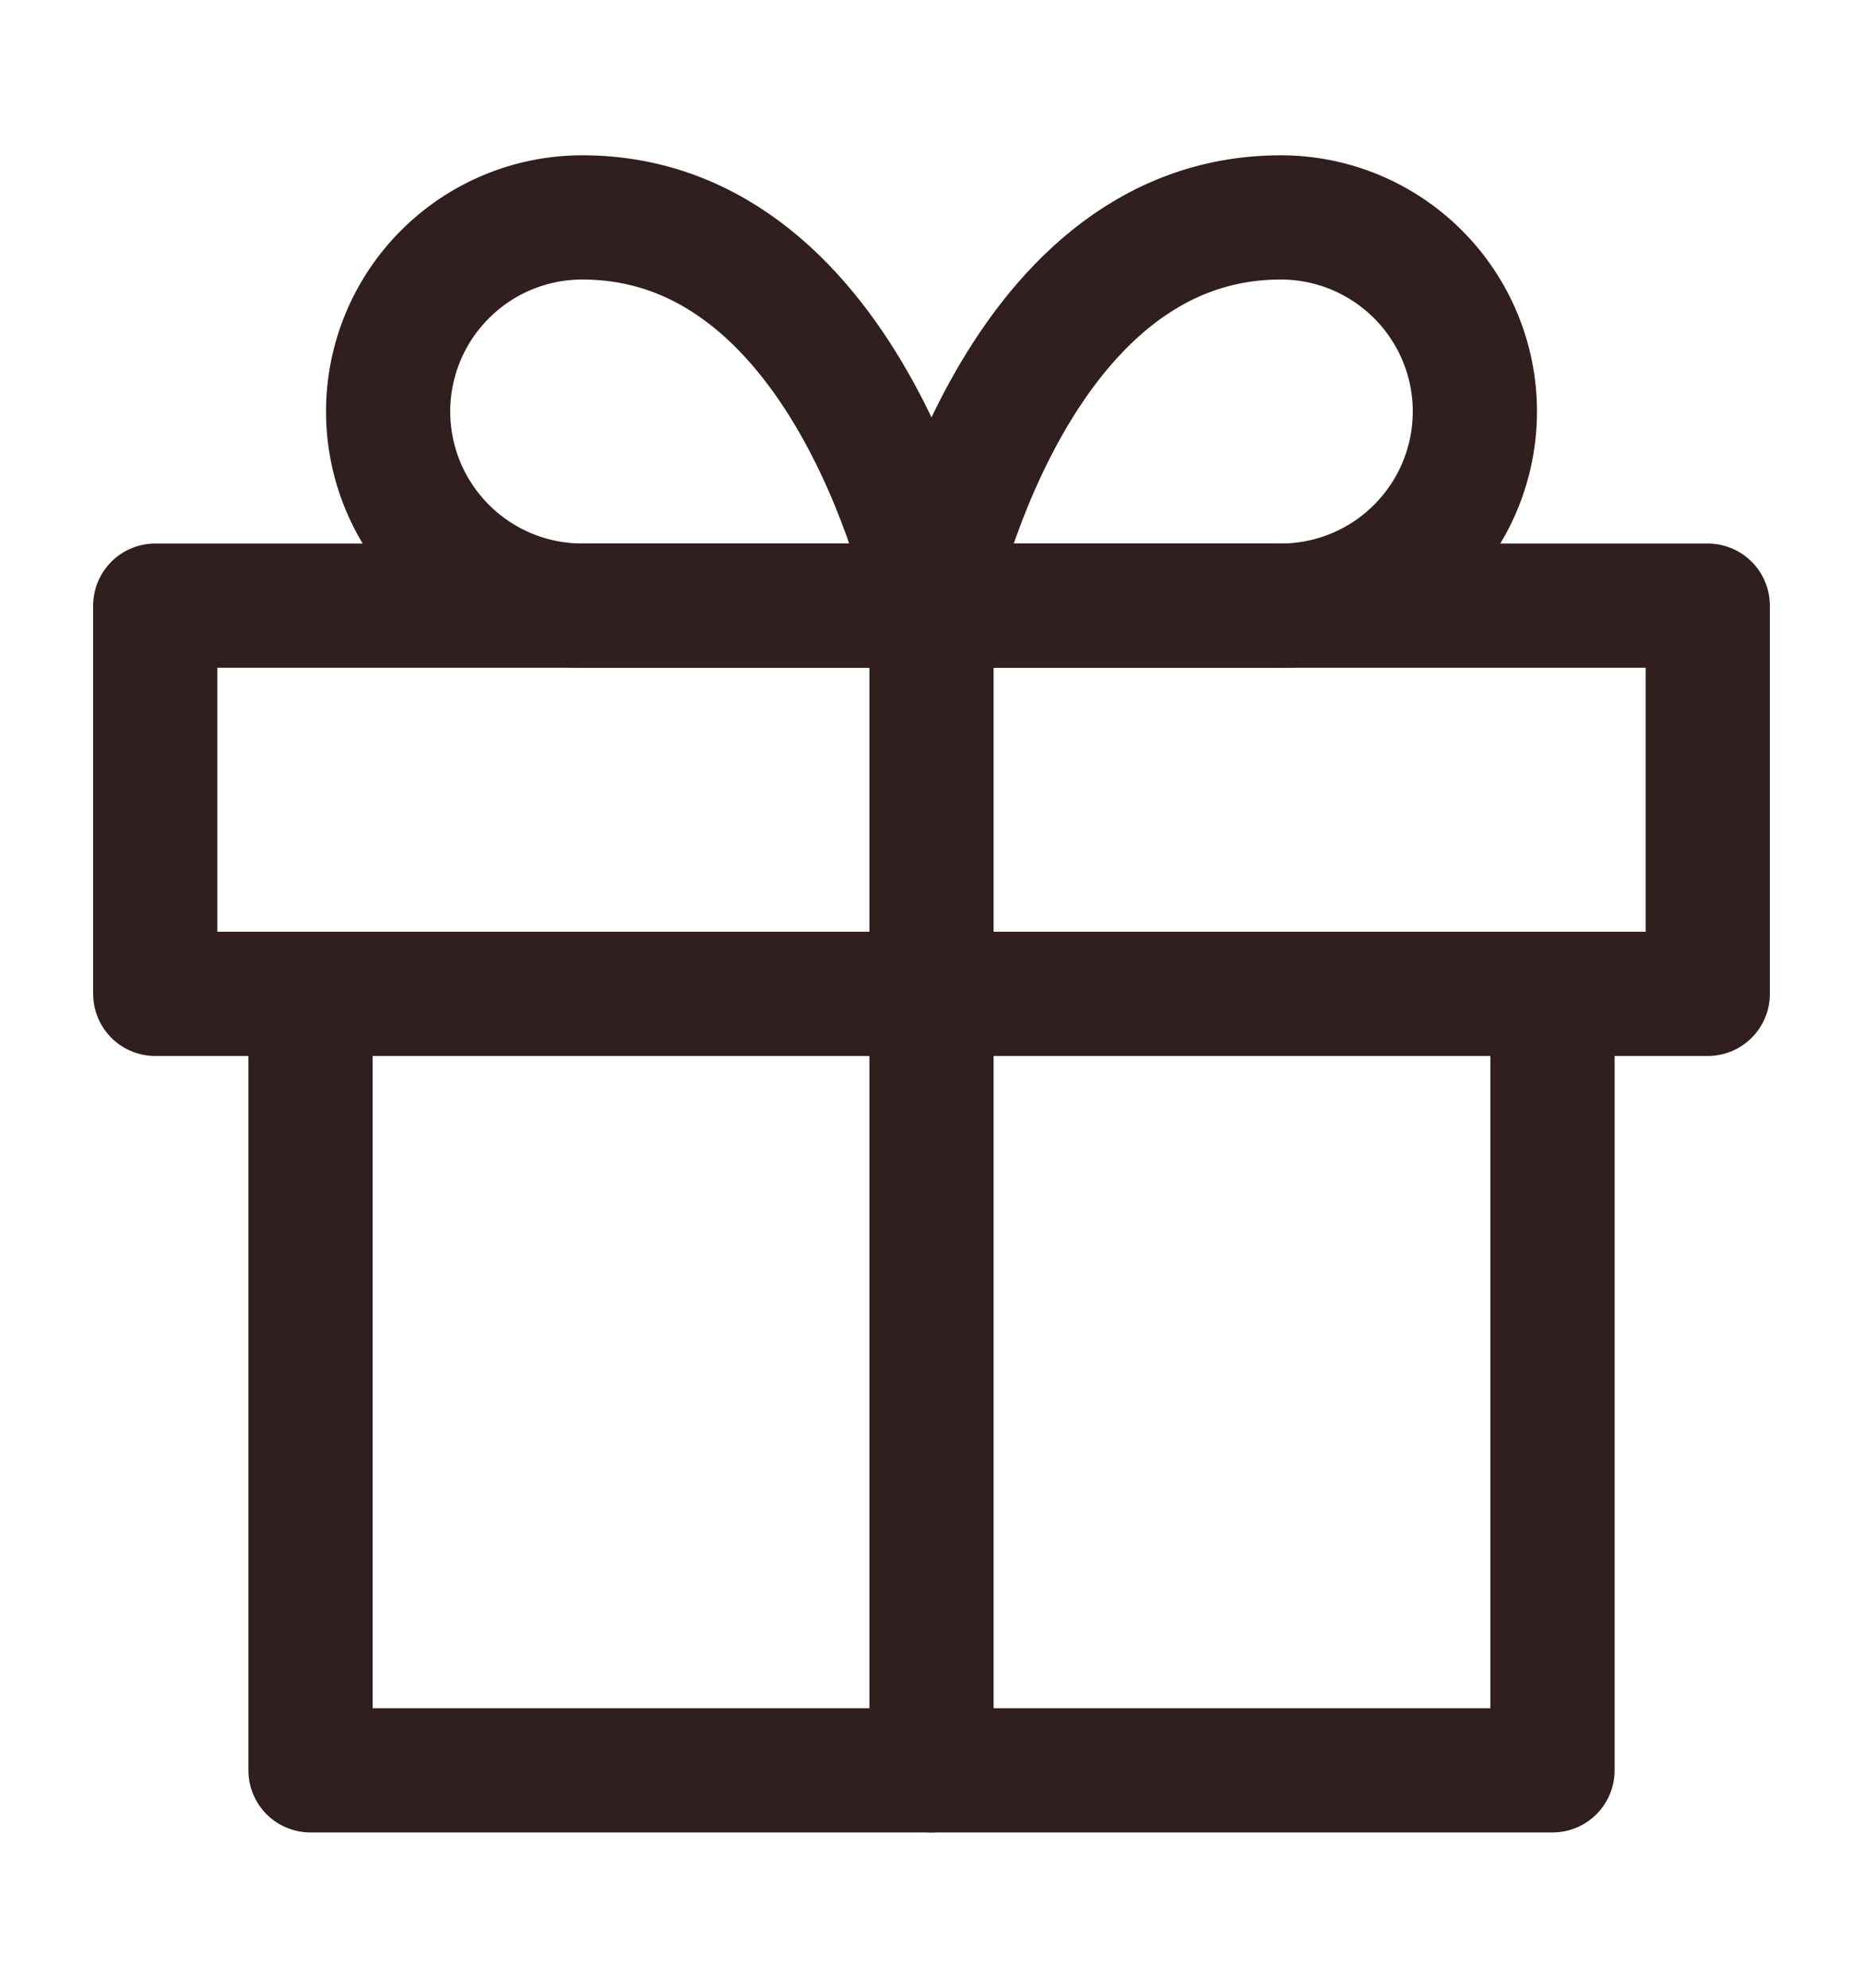
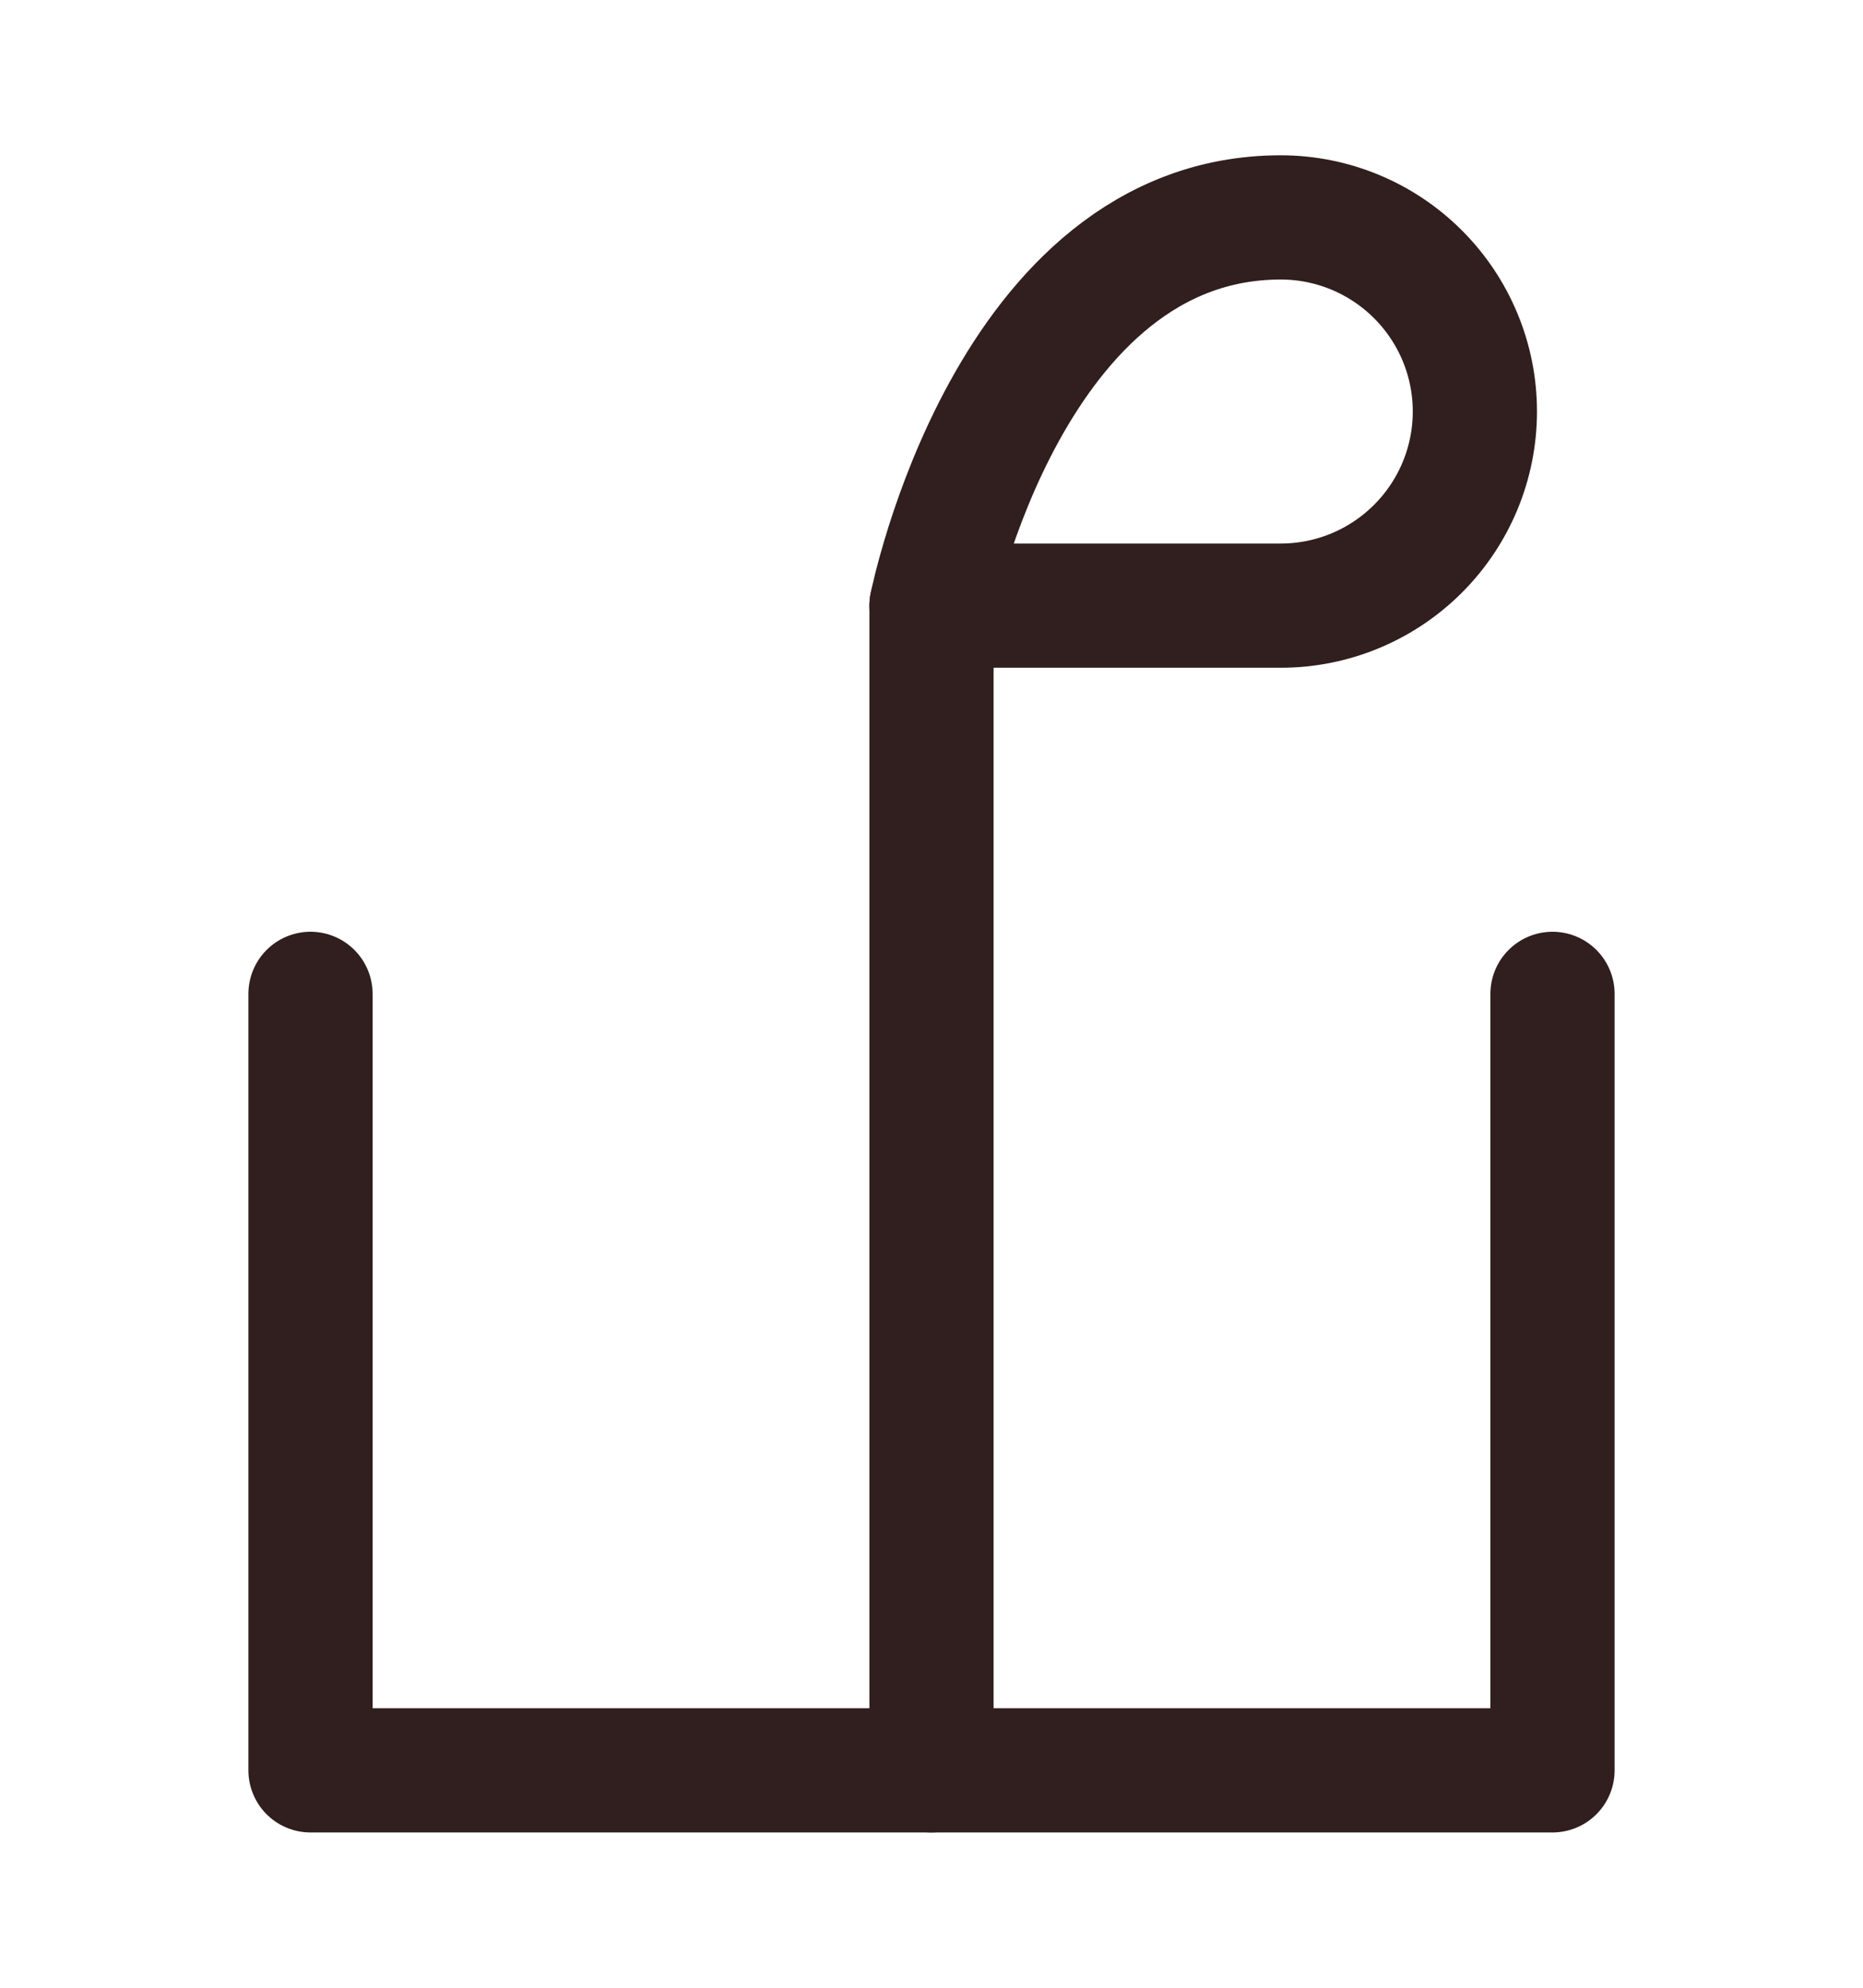
<svg xmlns="http://www.w3.org/2000/svg" width="15" height="16" viewBox="0 0 15 16" fill="none">
  <path d="M12.5 8V14.25H2.5V8" stroke="#301F1E" stroke-linecap="round" stroke-linejoin="round" />
-   <path d="M13.75 4.875H1.25V8H13.75V4.875Z" stroke="#301F1E" stroke-linecap="round" stroke-linejoin="round" />
  <path d="M7.5 14.25V4.875" stroke="#301F1E" stroke-linecap="round" stroke-linejoin="round" />
-   <path d="M7.5 4.875H4.688C4.273 4.875 3.876 4.71 3.583 4.417C3.29 4.124 3.125 3.727 3.125 3.312C3.125 2.898 3.29 2.501 3.583 2.208C3.876 1.915 4.273 1.75 4.688 1.75C6.875 1.75 7.5 4.875 7.5 4.875Z" stroke="#301F1E" stroke-linecap="round" stroke-linejoin="round" />
  <path d="M7.5 4.875H10.312C10.727 4.875 11.124 4.71 11.417 4.417C11.71 4.124 11.875 3.727 11.875 3.312C11.875 2.898 11.71 2.501 11.417 2.208C11.124 1.915 10.727 1.75 10.312 1.75C8.125 1.75 7.5 4.875 7.5 4.875Z" stroke="#301F1E" stroke-linecap="round" stroke-linejoin="round" />
</svg>